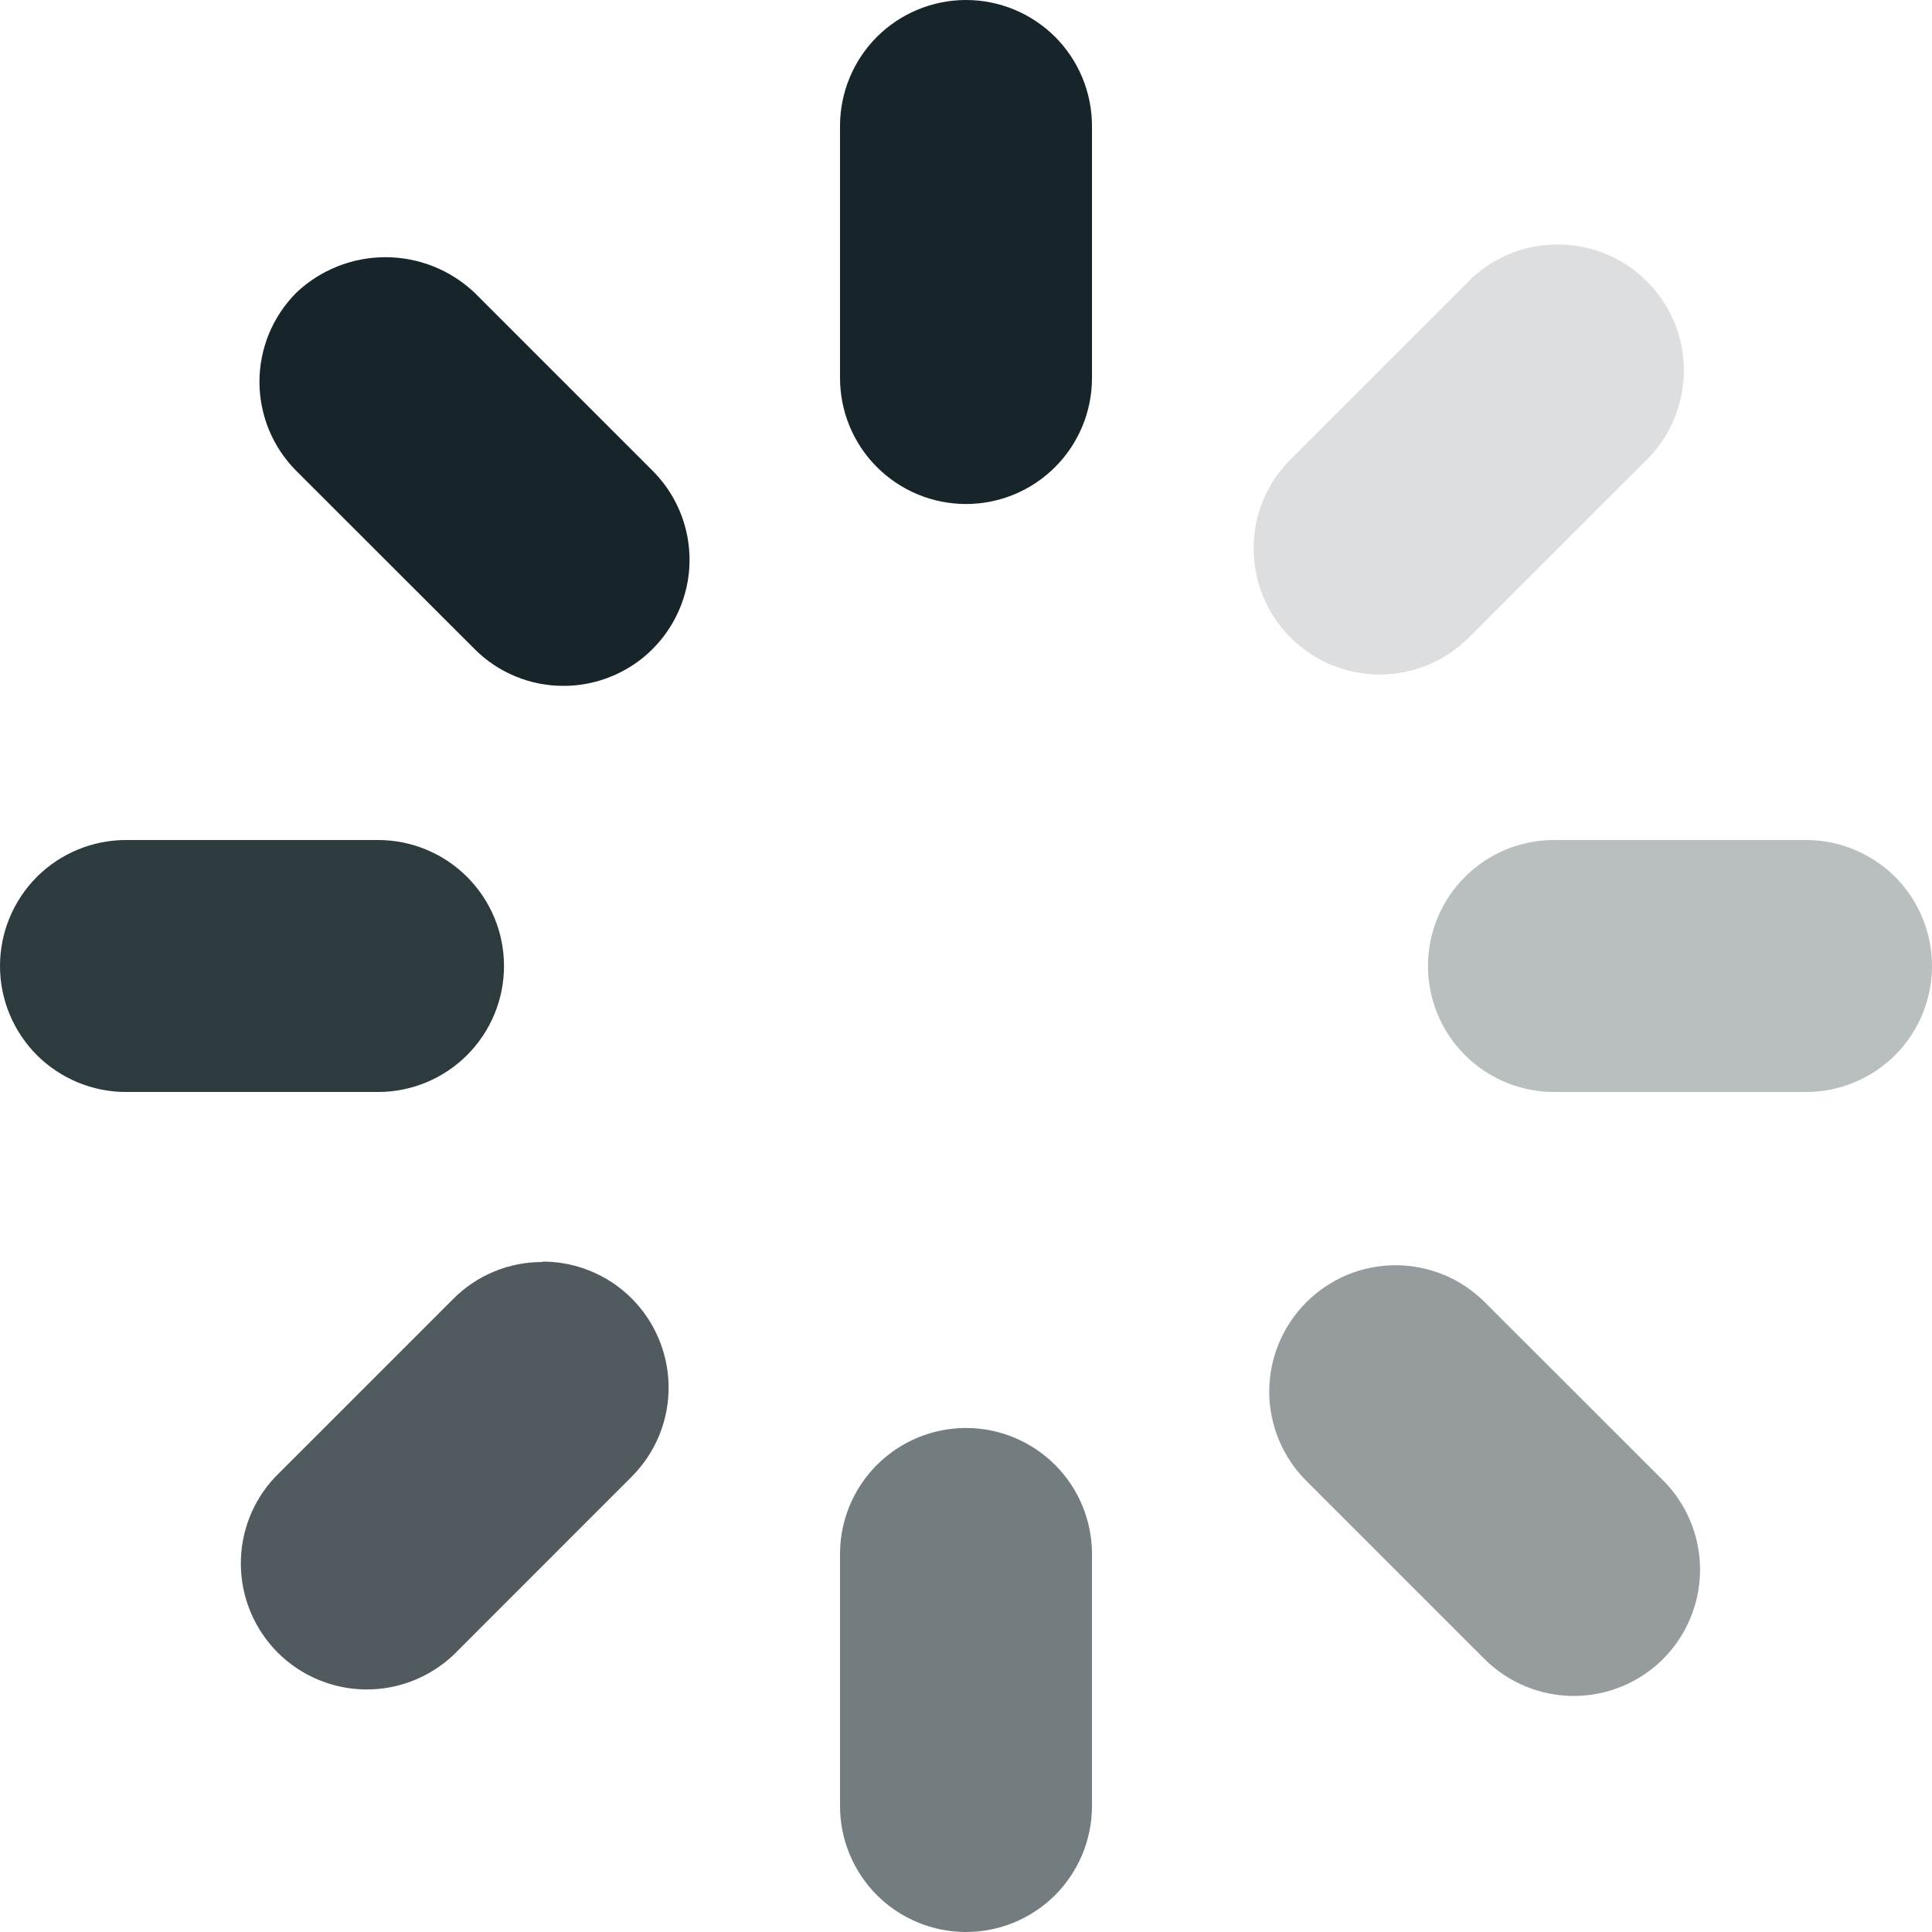
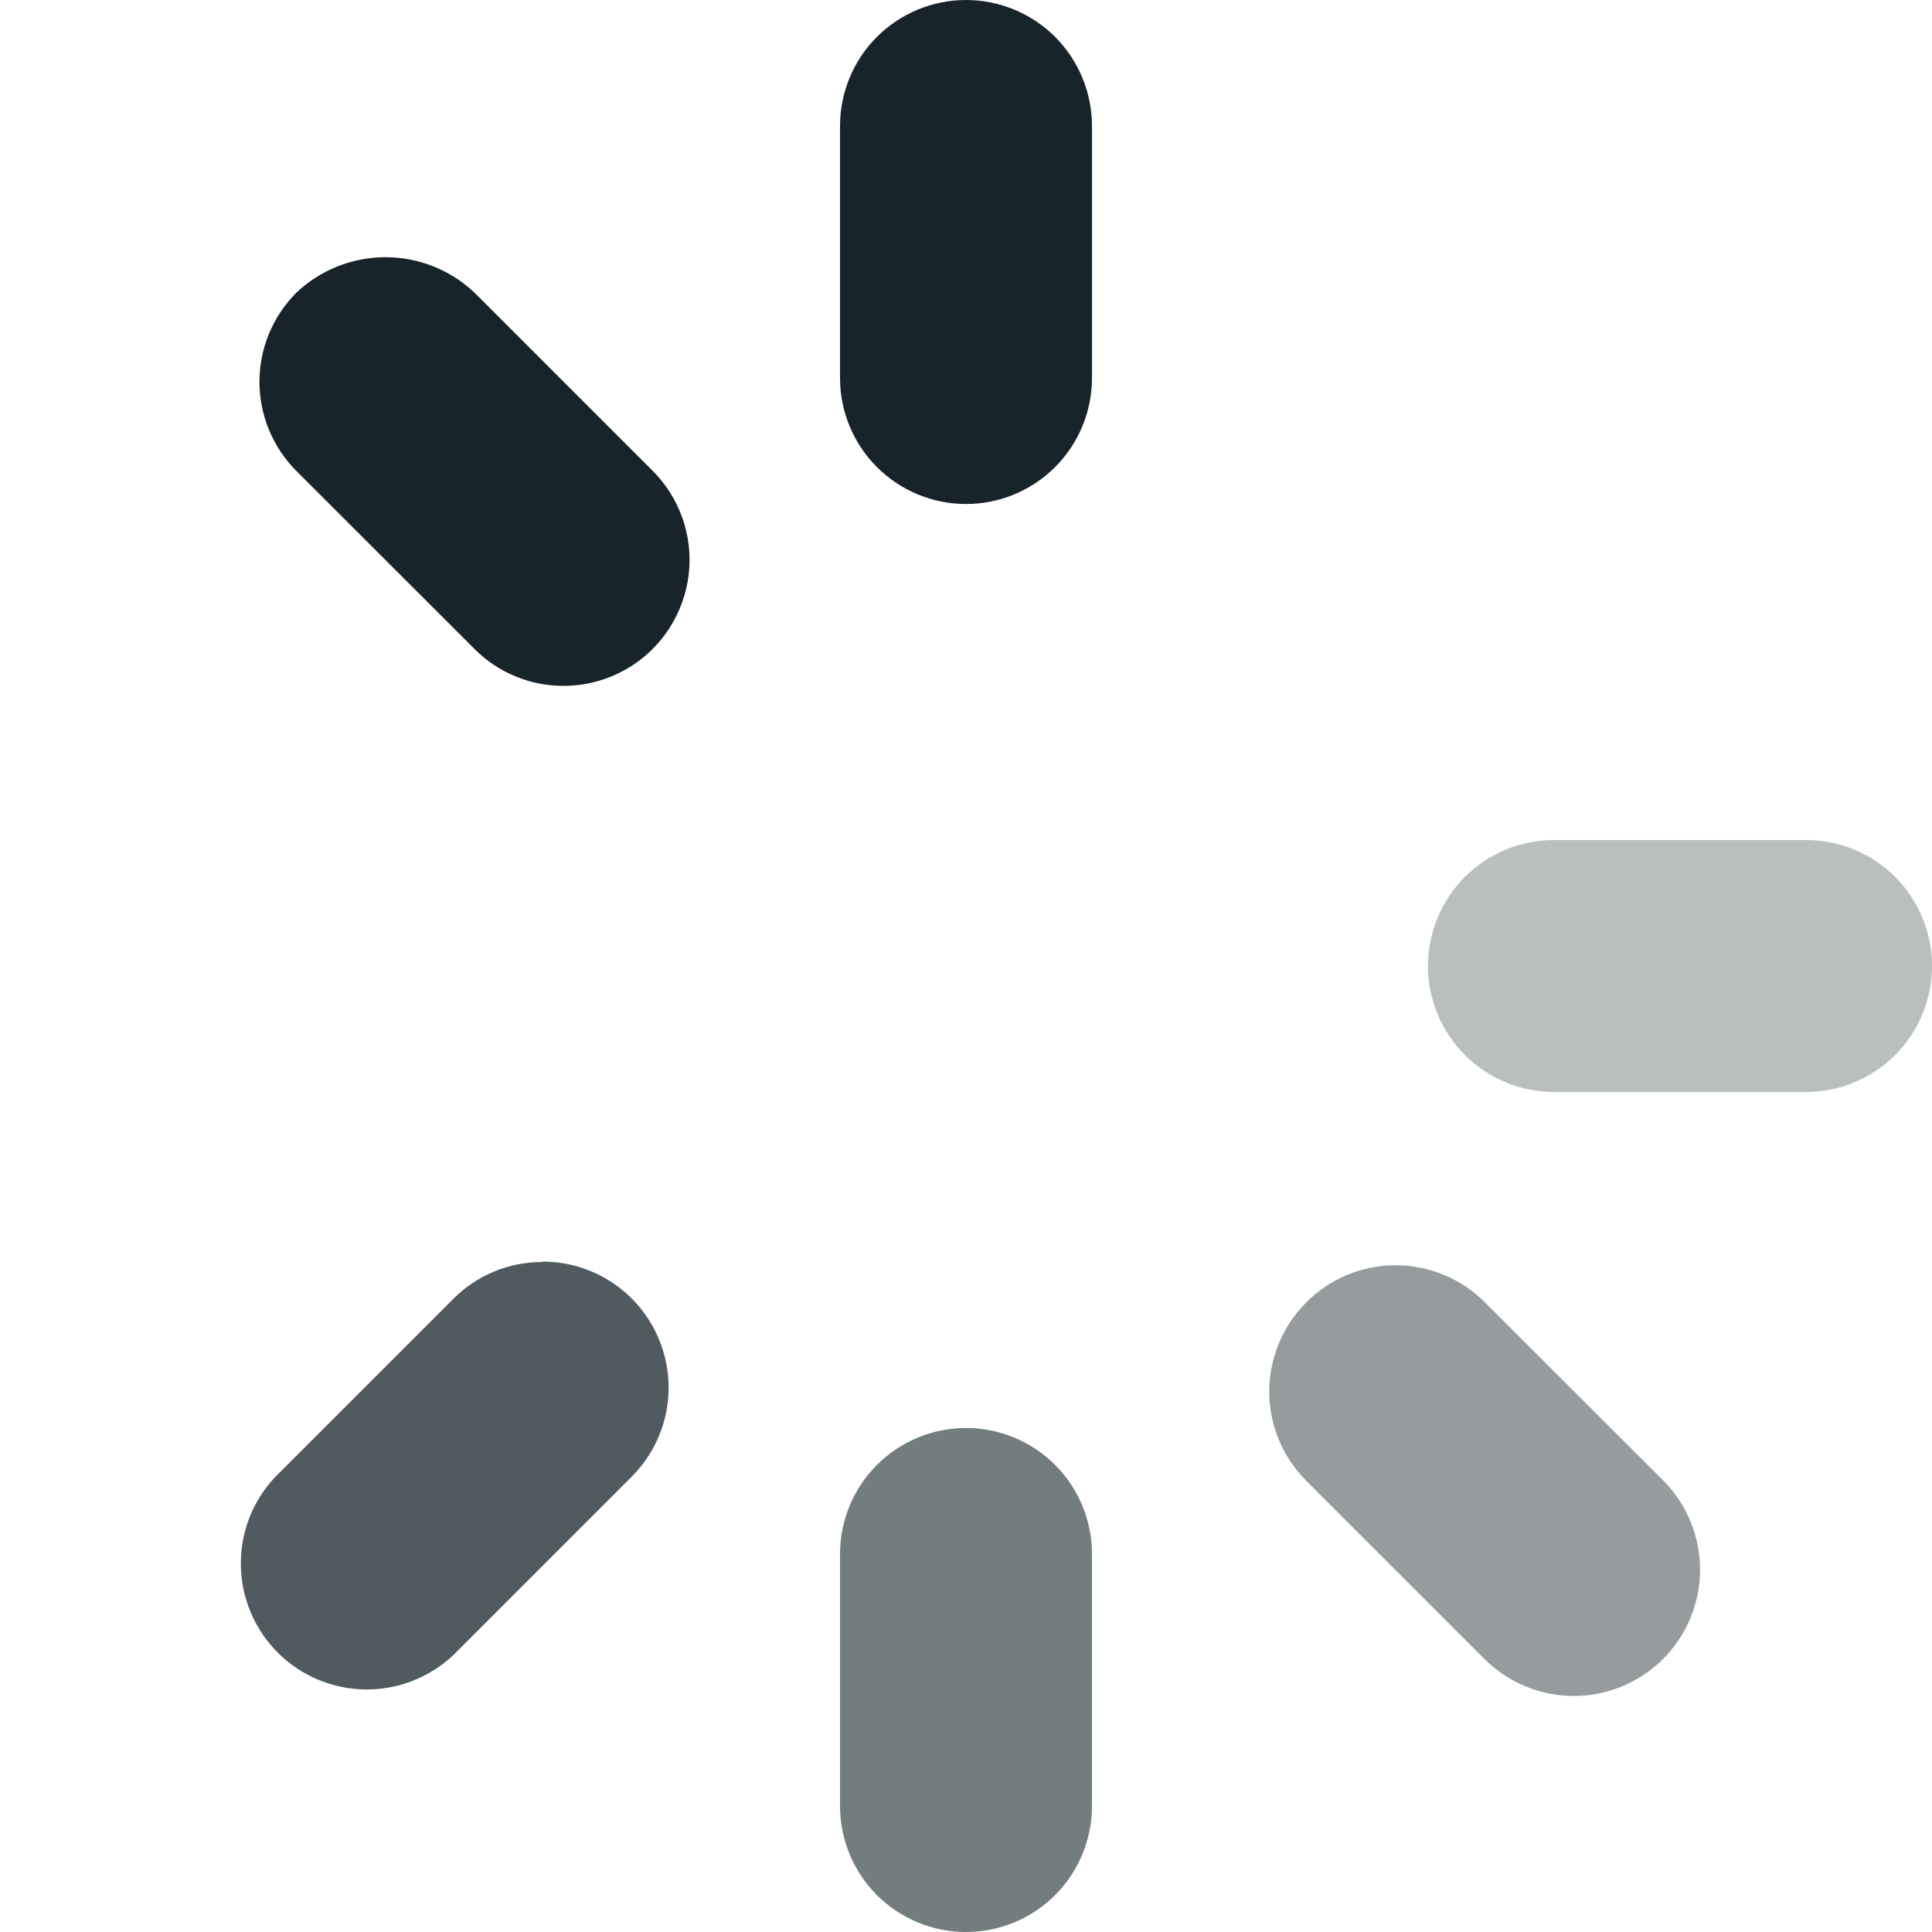
<svg xmlns="http://www.w3.org/2000/svg" width="24" height="24" viewBox="0 0 24 24" fill="none">
  <path d="M12 6.261C12.415 6.261 12.813 6.096 13.107 5.802C13.4 5.509 13.565 5.111 13.565 4.696V1.565C13.565 1.15 13.4 0.752 13.107 0.458C12.813 0.165 12.415 0 12 0C11.585 0 11.187 0.165 10.893 0.458C10.6 0.752 10.435 1.15 10.435 1.565V4.696C10.435 5.111 10.6 5.509 10.893 5.802C11.187 6.096 11.585 6.261 12 6.261Z" fill="#17252A" />
  <path d="M8.109 5.85L5.895 3.636C5.596 3.353 5.2 3.195 4.788 3.195C4.376 3.195 3.98 3.353 3.681 3.636C3.388 3.93 3.223 4.328 3.223 4.743C3.223 5.158 3.388 5.556 3.681 5.85L5.896 8.063C6.041 8.209 6.213 8.324 6.403 8.402C6.593 8.481 6.797 8.521 7.003 8.52C7.312 8.52 7.614 8.427 7.871 8.256C8.128 8.084 8.328 7.839 8.446 7.554C8.565 7.268 8.596 6.954 8.536 6.651C8.476 6.347 8.327 6.069 8.109 5.85Z" fill="#17252A" />
-   <path opacity="0.9" d="M0 12C0 12.415 0.165 12.813 0.458 13.107C0.752 13.4 1.15 13.565 1.565 13.565H4.696C5.111 13.565 5.509 13.4 5.802 13.107C6.096 12.813 6.261 12.415 6.261 12C6.261 11.585 6.096 11.187 5.802 10.893C5.509 10.6 5.111 10.435 4.696 10.435H1.565C1.15 10.435 0.752 10.6 0.458 10.893C0.165 11.187 0 11.585 0 12Z" fill="#17252A" />
  <path opacity="0.75" d="M6.738 15.677C6.532 15.677 6.329 15.716 6.139 15.795C5.949 15.873 5.777 15.989 5.632 16.134L3.417 18.349C3.138 18.645 2.985 19.039 2.992 19.447C2.998 19.854 3.164 20.243 3.452 20.531C3.741 20.819 4.131 20.982 4.538 20.987C4.946 20.992 5.339 20.837 5.635 20.557L7.849 18.342C8.067 18.123 8.216 17.845 8.276 17.541C8.336 17.238 8.305 16.924 8.186 16.638C8.068 16.352 7.868 16.108 7.611 15.936C7.353 15.764 7.051 15.672 6.742 15.672L6.738 15.677Z" fill="#17252A" />
  <path opacity="0.6" d="M10.435 22.435C10.435 22.85 10.6 23.248 10.893 23.542C11.187 23.835 11.585 24 12 24C12.415 24 12.813 23.835 13.107 23.542C13.4 23.248 13.565 22.85 13.565 22.435V19.304C13.565 18.889 13.4 18.491 13.107 18.198C12.813 17.904 12.415 17.739 12 17.739C11.585 17.739 11.187 17.904 10.893 18.198C10.6 18.491 10.435 18.889 10.435 19.304V22.435Z" fill="#17252A" />
  <path opacity="0.45" d="M16.225 16.18C15.932 16.474 15.767 16.872 15.767 17.287C15.767 17.702 15.932 18.1 16.225 18.393L18.439 20.607C18.733 20.901 19.132 21.067 19.548 21.068C19.964 21.068 20.363 20.904 20.658 20.61C20.952 20.316 21.118 19.917 21.119 19.501C21.119 19.085 20.955 18.686 20.661 18.391L18.442 16.174C18.296 16.029 18.123 15.913 17.932 15.835C17.742 15.757 17.538 15.717 17.332 15.717C17.126 15.718 16.922 15.759 16.732 15.838C16.543 15.918 16.37 16.034 16.225 16.18Z" fill="#17252A" />
  <path opacity="0.3" d="M24 12C24 11.585 23.835 11.187 23.542 10.893C23.248 10.6 22.85 10.435 22.435 10.435H19.305C18.889 10.435 18.491 10.6 18.198 10.893C17.904 11.187 17.739 11.585 17.739 12C17.739 12.415 17.904 12.813 18.198 13.107C18.491 13.4 18.889 13.565 19.305 13.565H22.435C22.85 13.565 23.248 13.4 23.542 13.107C23.835 12.813 24 12.415 24 12Z" fill="#17252A" />
-   <path opacity="0.15" d="M19.35 3.037C19.145 3.036 18.941 3.076 18.752 3.154C18.562 3.233 18.389 3.348 18.244 3.494L16.032 5.706C15.886 5.851 15.771 6.024 15.692 6.214C15.613 6.404 15.573 6.608 15.573 6.813C15.573 7.019 15.613 7.223 15.692 7.413C15.771 7.603 15.886 7.776 16.032 7.921C16.326 8.215 16.724 8.379 17.139 8.379C17.554 8.379 17.952 8.215 18.245 7.921L20.459 5.709C20.678 5.49 20.827 5.211 20.887 4.907C20.948 4.603 20.917 4.288 20.798 4.002C20.679 3.716 20.478 3.472 20.221 3.3C19.963 3.128 19.66 3.036 19.35 3.037Z" fill="#17252A" />
</svg>